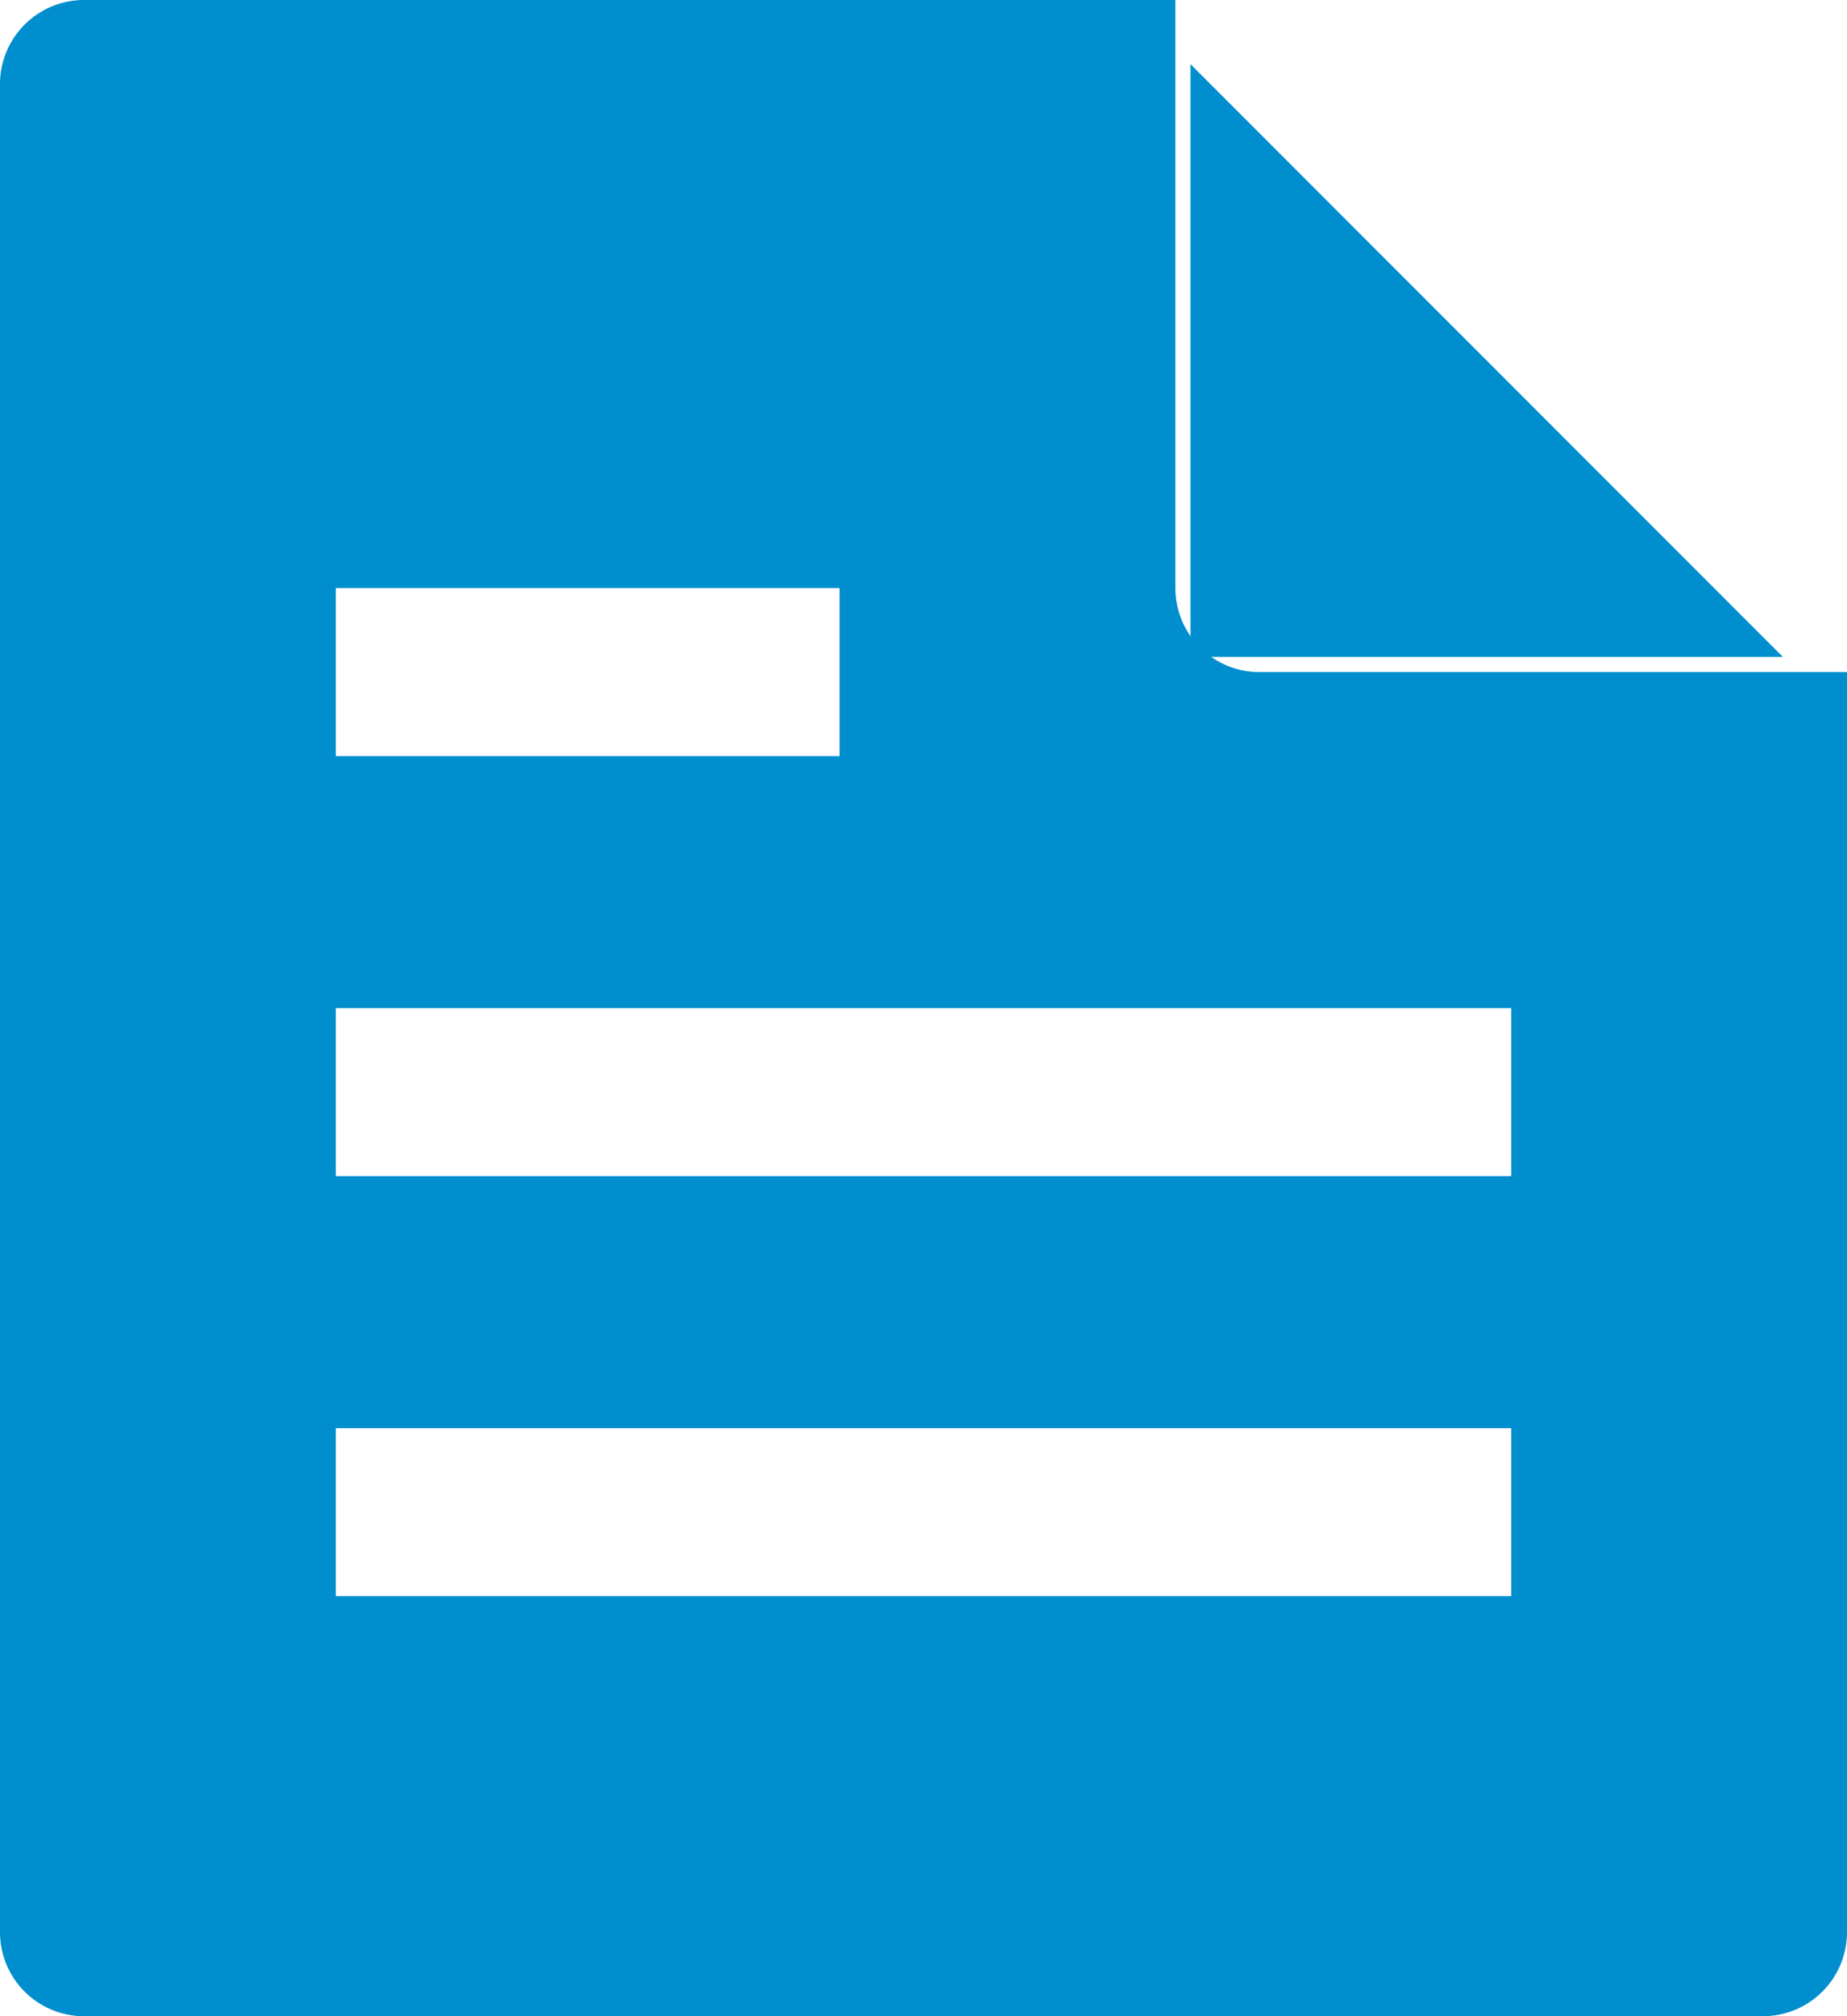
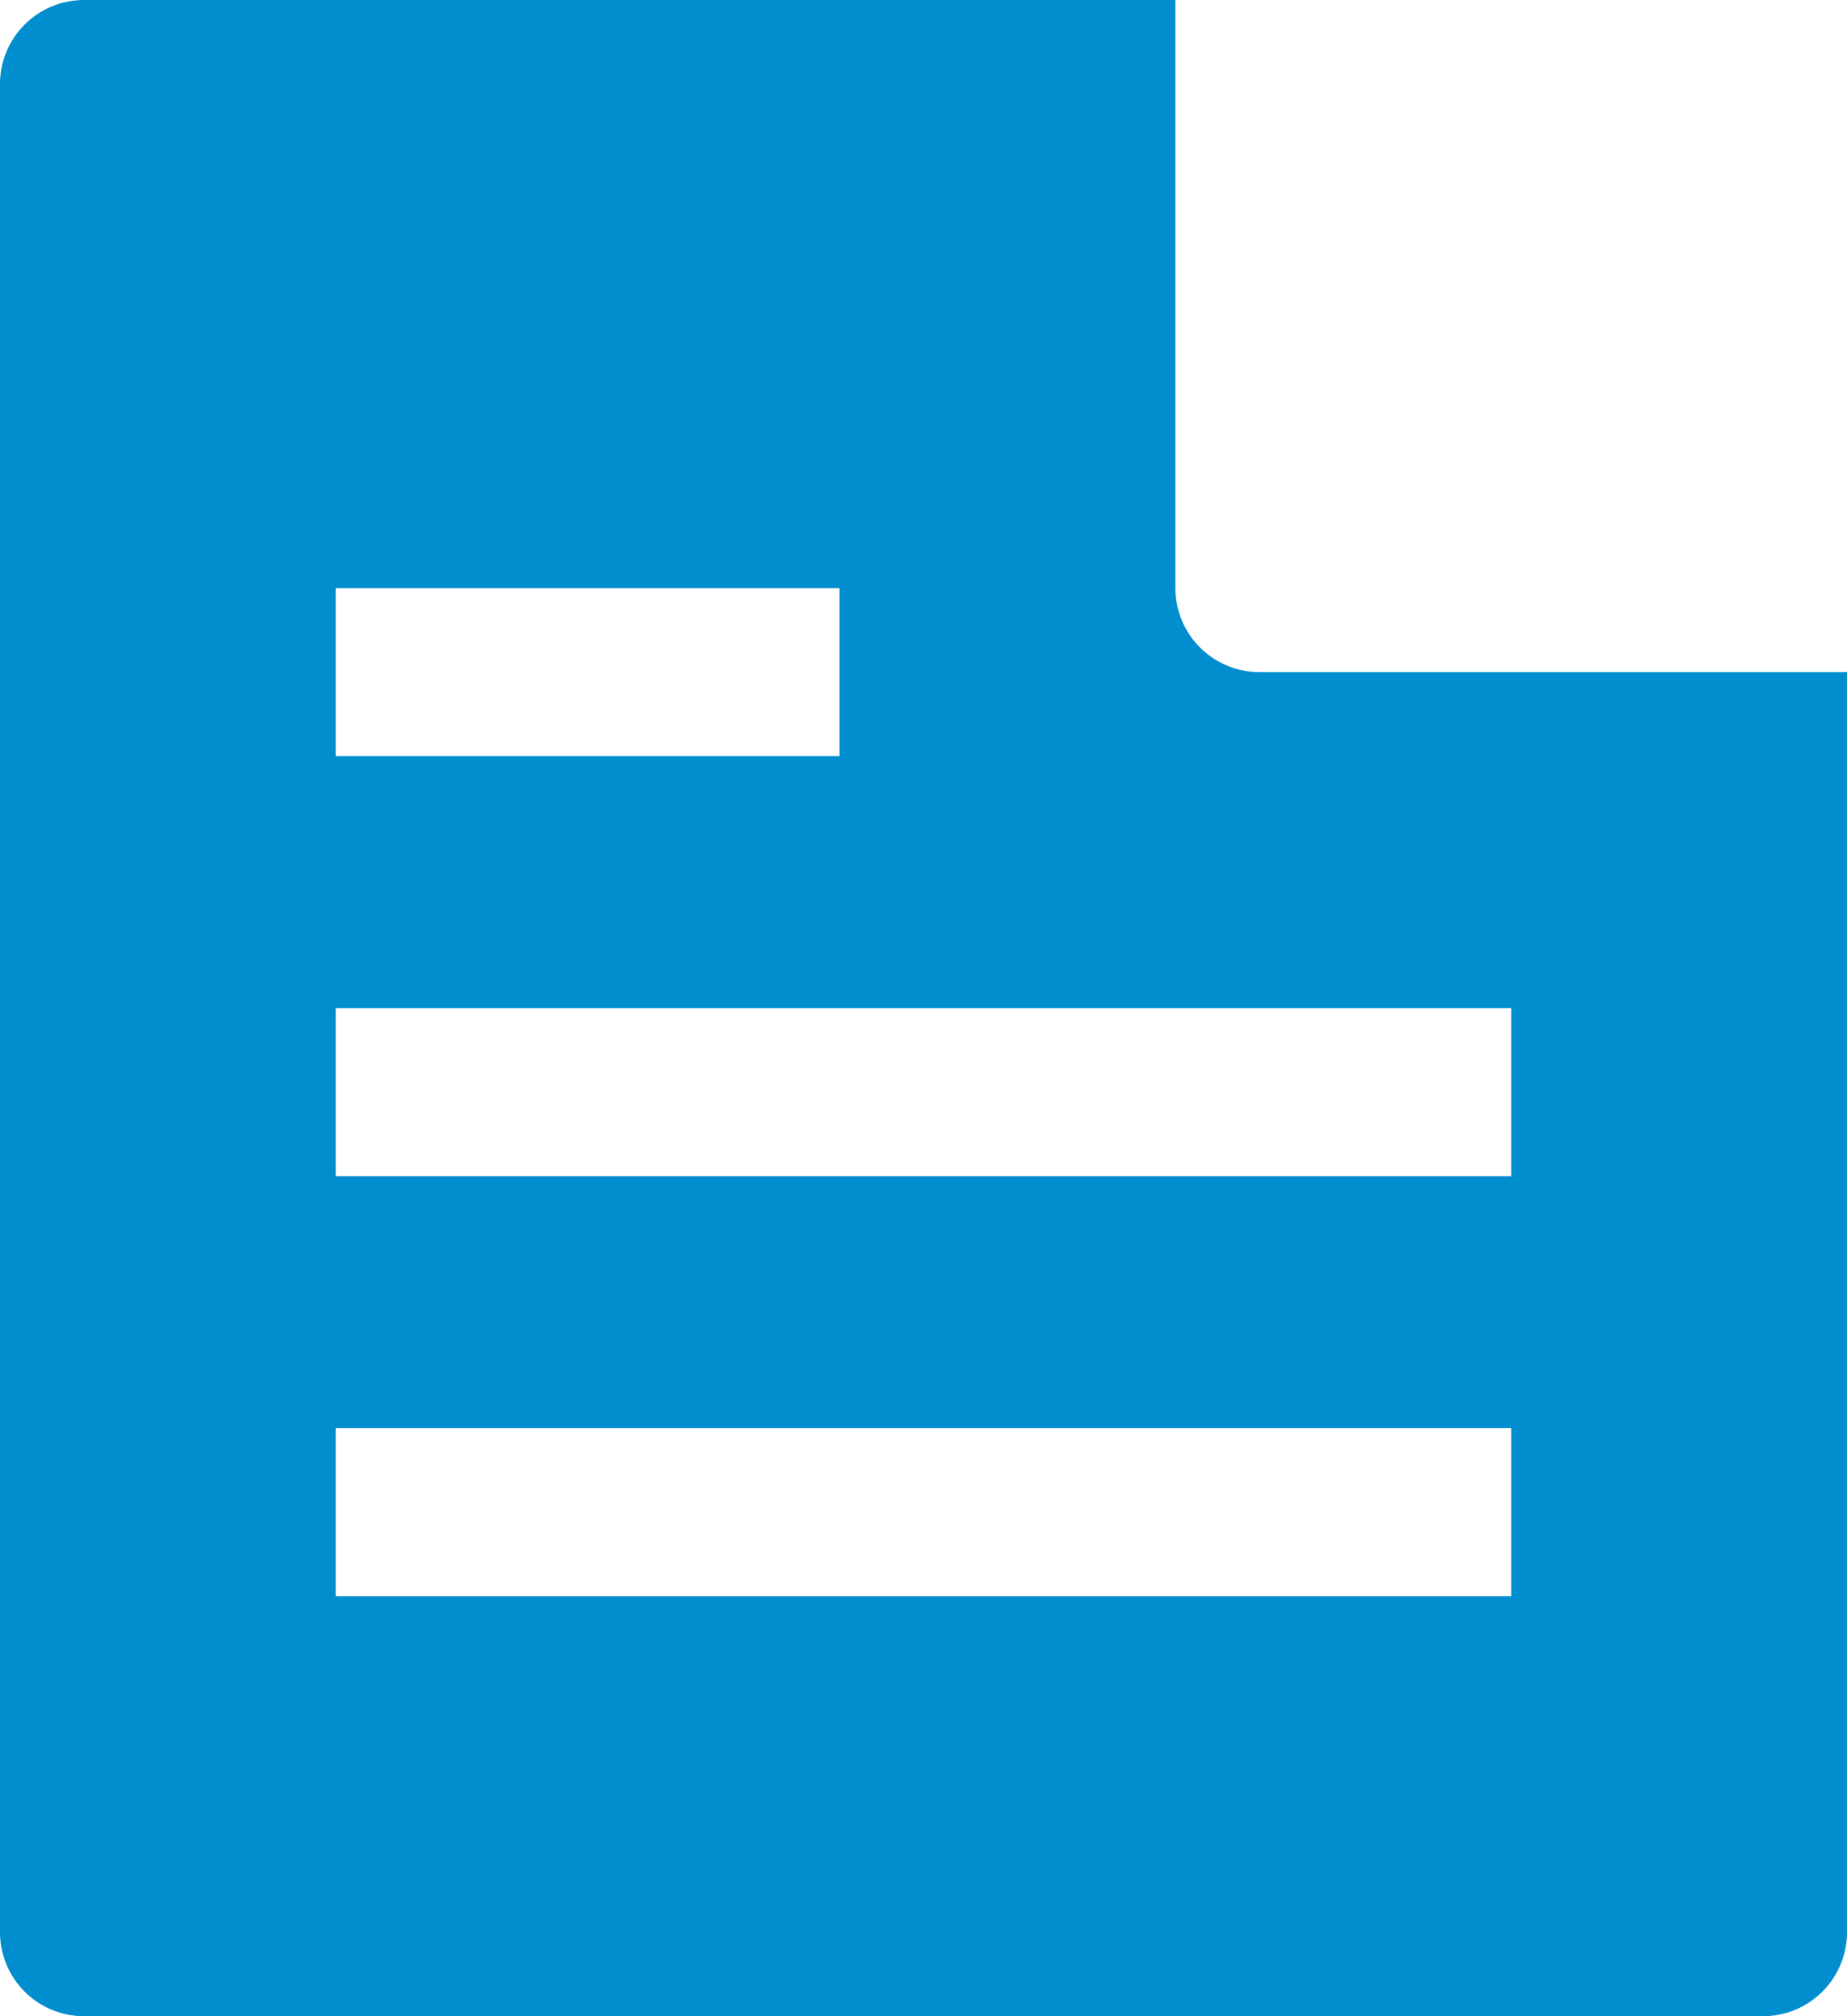
<svg xmlns="http://www.w3.org/2000/svg" id="Groupe_175" data-name="Groupe 175" width="73.333" height="80" viewBox="0 0 73.333 80">
  <g id="Groupe_223" data-name="Groupe 223">
    <g id="Groupe_306" data-name="Groupe 306">
      <path id="Tracé_175" data-name="Tracé 175" d="M47.667,0H4.333A3.335,3.335,0,0,0,1,3.333V76.667A3.335,3.335,0,0,0,4.333,80H71a3.335,3.335,0,0,0,3.333-3.333v-50H51a3.335,3.335,0,0,1-3.333-3.333ZM14.333,56.667H61v6.667H14.333Zm0-16.667H61v6.667H14.333Zm20-10h-20V23.333h20Z" transform="translate(-1)" fill="#008ecf" />
-       <path id="Tracé_176" data-name="Tracé 176" d="M40.52,24.106H17V.586Z" transform="translate(30.268 1.96)" fill="#008ecf" />
    </g>
  </g>
</svg>